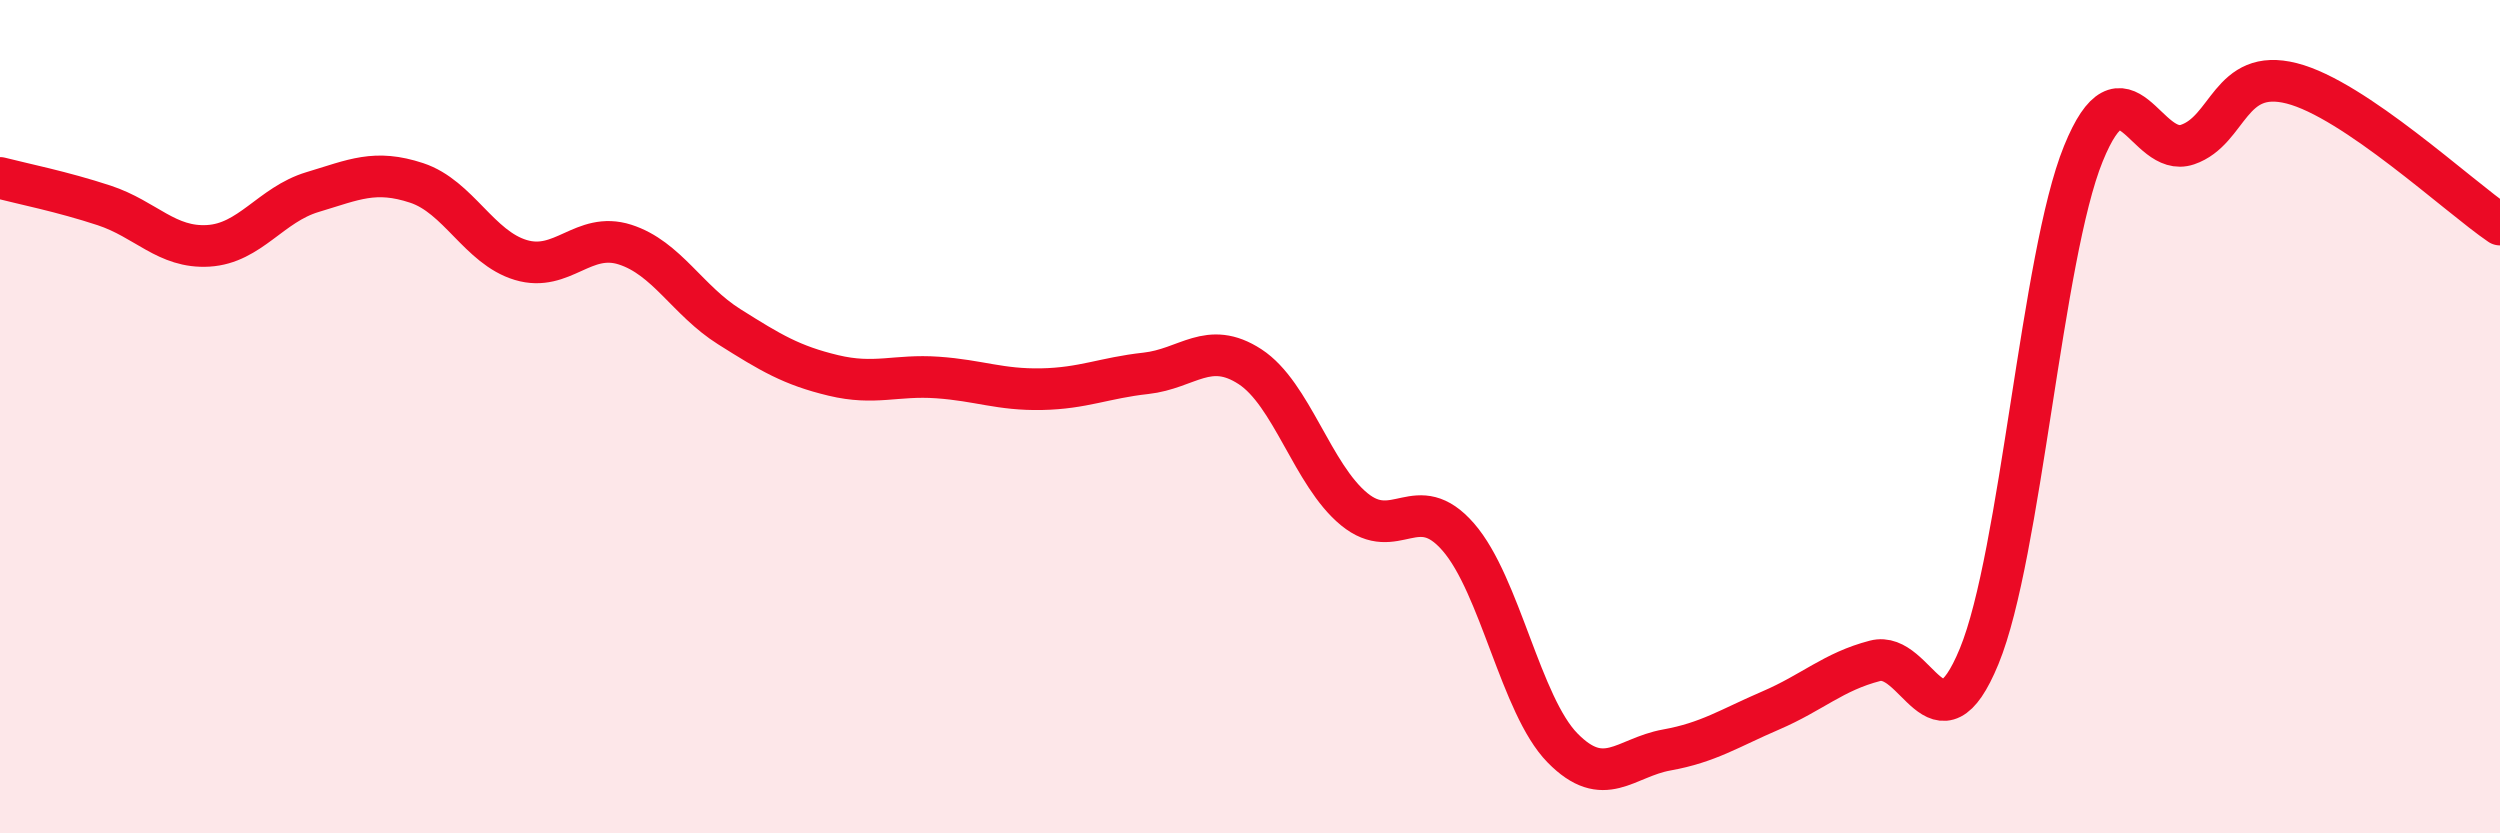
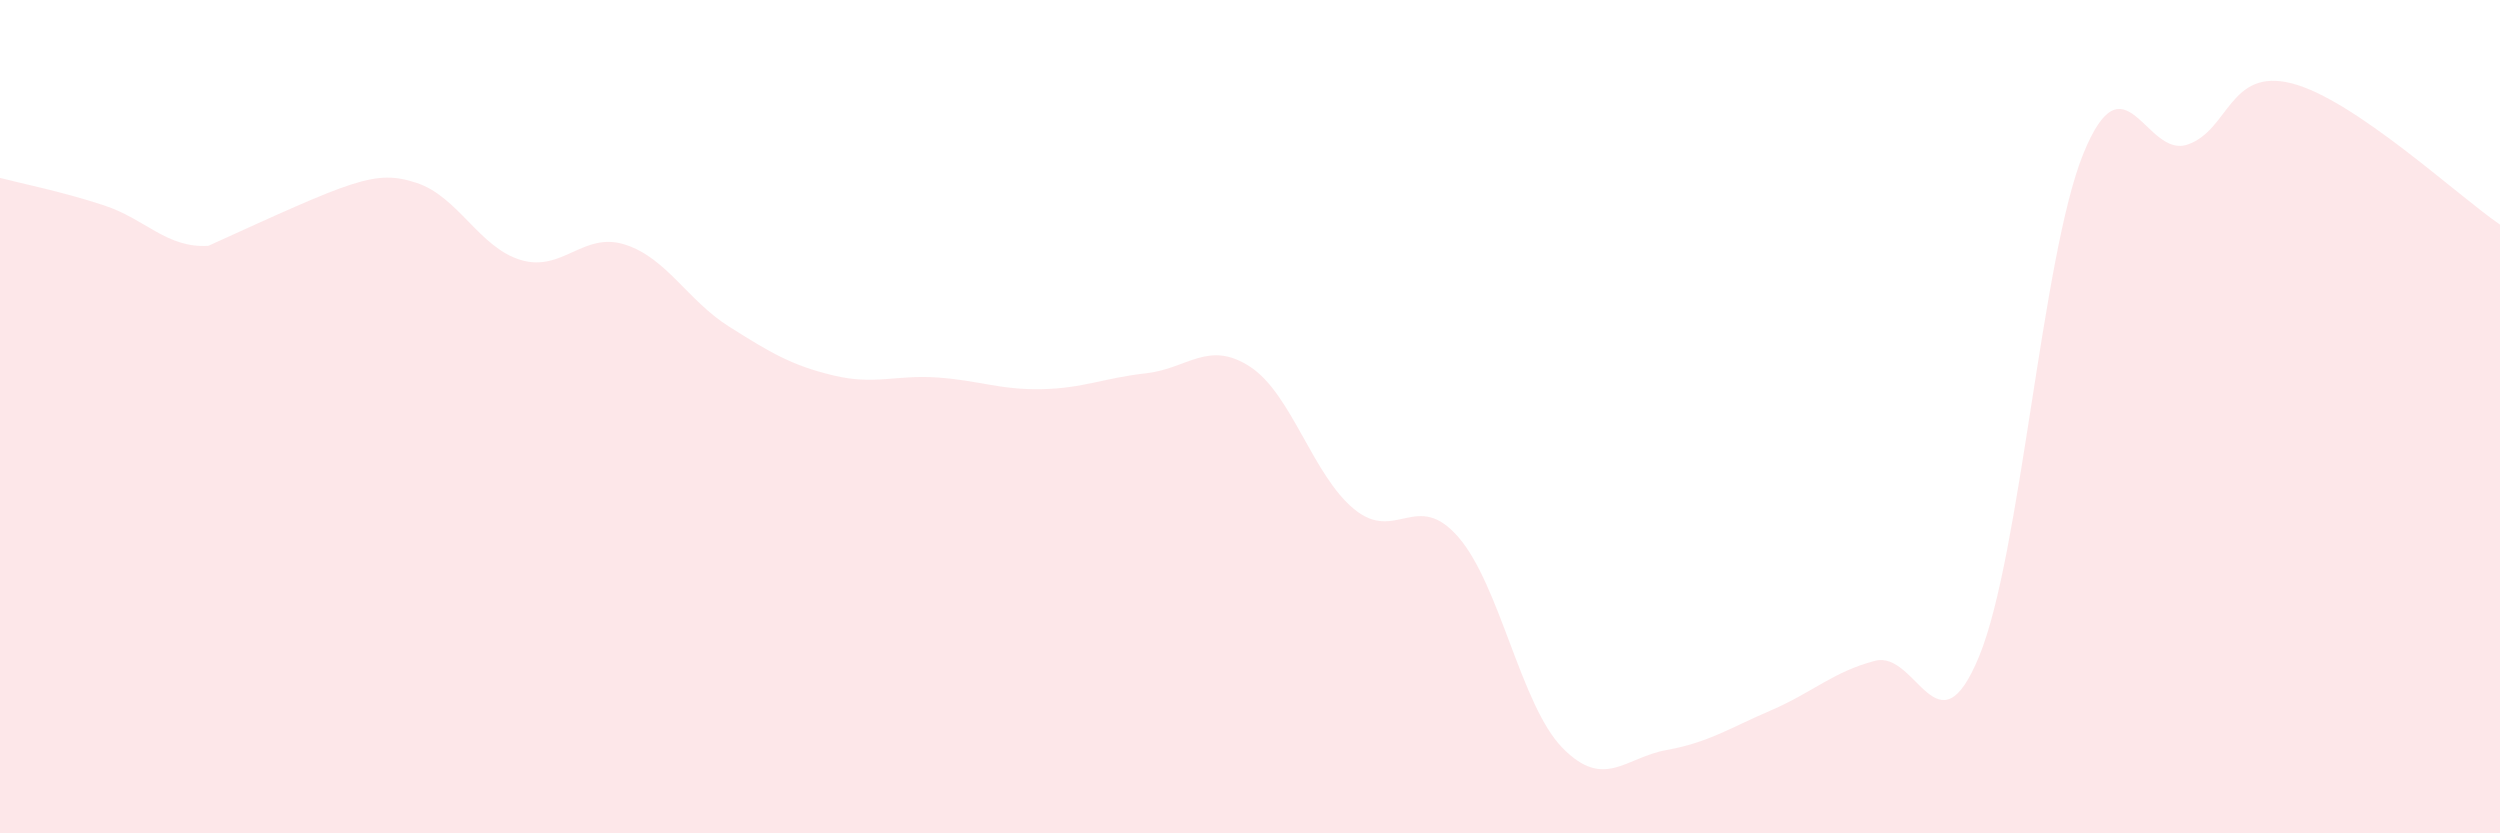
<svg xmlns="http://www.w3.org/2000/svg" width="60" height="20" viewBox="0 0 60 20">
-   <path d="M 0,4.27 C 0.5,4.4 1.5,4.6 2.5,4.93 C 3.5,5.26 4,5.96 5,5.9 C 6,5.84 6.5,4.91 7.5,4.61 C 8.5,4.31 9,4.06 10,4.39 C 11,4.72 11.5,5.94 12.5,6.24 C 13.5,6.54 14,5.55 15,5.87 C 16,6.19 16.5,7.21 17.5,7.84 C 18.5,8.47 19,8.77 20,9.01 C 21,9.25 21.5,8.99 22.5,9.06 C 23.5,9.13 24,9.36 25,9.34 C 26,9.32 26.5,9.07 27.5,8.96 C 28.5,8.85 29,8.15 30,8.8 C 31,9.45 31.5,11.4 32.5,12.22 C 33.5,13.04 34,11.74 35,12.89 C 36,14.04 36.5,16.93 37.5,17.95 C 38.5,18.97 39,18.18 40,18 C 41,17.82 41.5,17.48 42.5,17.05 C 43.5,16.62 44,16.12 45,15.86 C 46,15.6 46.5,18.18 47.5,15.75 C 48.5,13.32 49,6.15 50,3.69 C 51,1.23 51.5,3.81 52.5,3.47 C 53.5,3.13 53.5,1.62 55,2 C 56.5,2.38 59,4.71 60,5.39L60 20L0 20Z" fill="#EB0A25" opacity="0.1" stroke-linecap="round" stroke-linejoin="round" />
-   <path d="M 0,4.27 C 0.5,4.4 1.5,4.6 2.5,4.93 C 3.5,5.26 4,5.96 5,5.9 C 6,5.84 6.5,4.91 7.5,4.61 C 8.5,4.31 9,4.06 10,4.39 C 11,4.72 11.5,5.94 12.5,6.24 C 13.5,6.54 14,5.55 15,5.87 C 16,6.19 16.5,7.21 17.5,7.84 C 18.5,8.47 19,8.77 20,9.01 C 21,9.25 21.5,8.99 22.5,9.06 C 23.5,9.13 24,9.36 25,9.34 C 26,9.32 26.5,9.07 27.5,8.96 C 28.5,8.85 29,8.15 30,8.8 C 31,9.45 31.5,11.4 32.5,12.22 C 33.5,13.04 34,11.74 35,12.89 C 36,14.04 36.5,16.93 37.5,17.95 C 38.5,18.97 39,18.18 40,18 C 41,17.82 41.5,17.48 42.5,17.05 C 43.5,16.62 44,16.12 45,15.86 C 46,15.6 46.5,18.18 47.5,15.75 C 48.5,13.32 49,6.15 50,3.69 C 51,1.23 51.5,3.81 52.5,3.47 C 53.5,3.13 53.5,1.62 55,2 C 56.5,2.38 59,4.71 60,5.39" stroke="#EB0A25" stroke-width="1" fill="none" stroke-linecap="round" stroke-linejoin="round" />
+   <path d="M 0,4.27 C 0.5,4.4 1.5,4.6 2.5,4.93 C 3.5,5.26 4,5.96 5,5.9 C 8.5,4.31 9,4.06 10,4.39 C 11,4.72 11.5,5.94 12.5,6.24 C 13.5,6.54 14,5.55 15,5.87 C 16,6.19 16.5,7.21 17.5,7.84 C 18.5,8.47 19,8.77 20,9.01 C 21,9.25 21.5,8.99 22.5,9.06 C 23.5,9.13 24,9.36 25,9.34 C 26,9.32 26.5,9.07 27.5,8.96 C 28.5,8.85 29,8.15 30,8.8 C 31,9.45 31.5,11.4 32.5,12.22 C 33.5,13.04 34,11.74 35,12.89 C 36,14.04 36.5,16.93 37.5,17.95 C 38.5,18.97 39,18.18 40,18 C 41,17.82 41.5,17.48 42.5,17.05 C 43.5,16.62 44,16.12 45,15.86 C 46,15.6 46.5,18.18 47.5,15.75 C 48.5,13.32 49,6.15 50,3.69 C 51,1.23 51.5,3.81 52.5,3.47 C 53.5,3.13 53.5,1.62 55,2 C 56.5,2.38 59,4.71 60,5.39L60 20L0 20Z" fill="#EB0A25" opacity="0.1" stroke-linecap="round" stroke-linejoin="round" />
</svg>